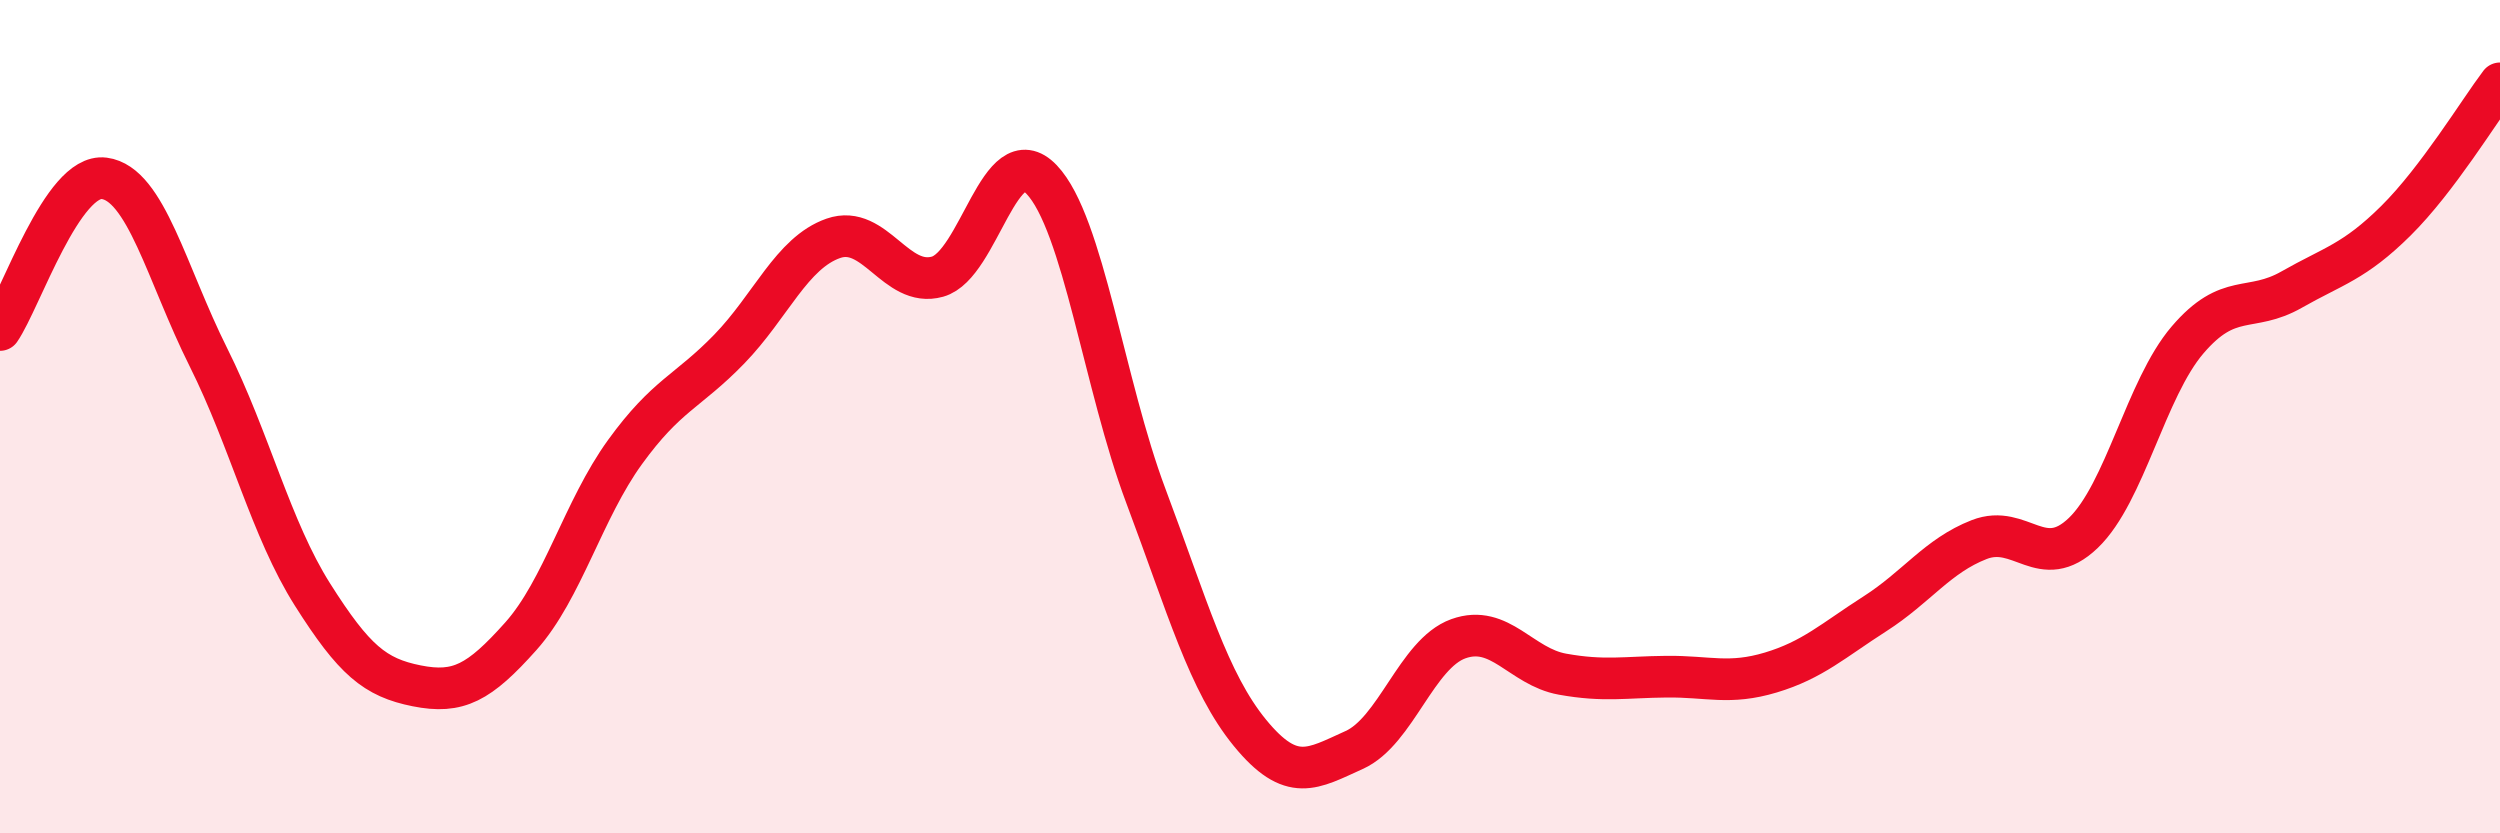
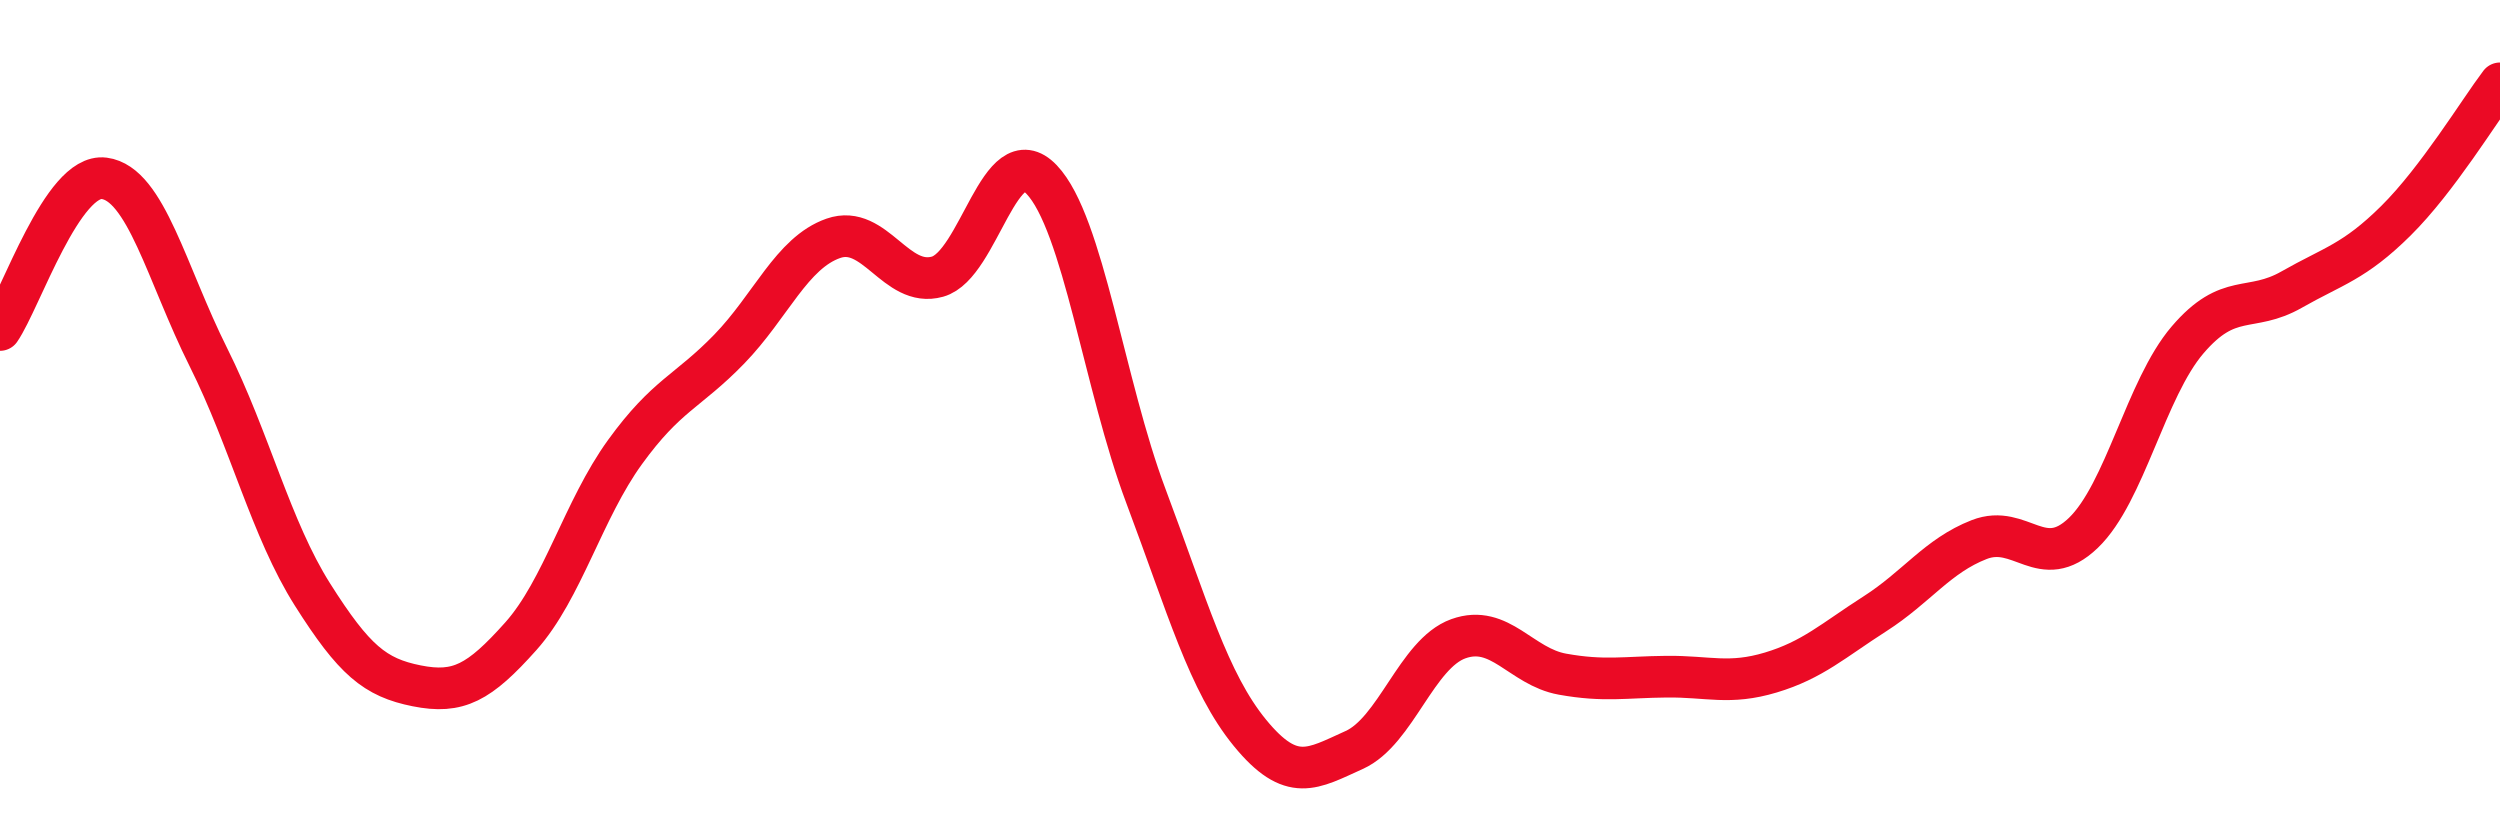
<svg xmlns="http://www.w3.org/2000/svg" width="60" height="20" viewBox="0 0 60 20">
-   <path d="M 0,7.92 C 0.5,7.19 1.5,4.15 2.5,4.28 C 3.5,4.41 4,6.57 5,8.57 C 6,10.57 6.5,12.69 7.5,14.27 C 8.5,15.85 9,16.26 10,16.46 C 11,16.66 11.5,16.39 12.5,15.27 C 13.5,14.15 14,12.23 15,10.85 C 16,9.47 16.5,9.41 17.5,8.38 C 18.5,7.35 19,6.07 20,5.72 C 21,5.37 21.5,6.92 22.5,6.64 C 23.5,6.36 24,3.26 25,4.31 C 26,5.36 26.5,9.24 27.5,11.9 C 28.5,14.56 29,16.37 30,17.59 C 31,18.81 31.5,18.45 32.5,18 C 33.5,17.55 34,15.69 35,15.33 C 36,14.97 36.5,16 37.5,16.18 C 38.5,16.36 39,16.25 40,16.24 C 41,16.23 41.5,16.44 42.5,16.14 C 43.5,15.84 44,15.37 45,14.73 C 46,14.09 46.5,13.34 47.5,12.95 C 48.5,12.56 49,13.75 50,12.79 C 51,11.83 51.5,9.33 52.5,8.16 C 53.5,6.99 54,7.52 55,6.95 C 56,6.38 56.5,6.29 57.5,5.3 C 58.5,4.31 59.5,2.66 60,2L60 20L0 20Z" fill="#EB0A25" opacity="0.1" stroke-linecap="round" stroke-linejoin="round" />
  <path d="M 0,7.92 C 0.5,7.19 1.5,4.15 2.5,4.28 C 3.5,4.41 4,6.57 5,8.57 C 6,10.57 6.5,12.69 7.5,14.27 C 8.5,15.85 9,16.26 10,16.46 C 11,16.66 11.5,16.39 12.5,15.27 C 13.5,14.15 14,12.23 15,10.85 C 16,9.47 16.5,9.41 17.5,8.38 C 18.5,7.35 19,6.07 20,5.72 C 21,5.37 21.5,6.92 22.5,6.64 C 23.5,6.36 24,3.26 25,4.31 C 26,5.36 26.5,9.24 27.5,11.9 C 28.5,14.56 29,16.37 30,17.59 C 31,18.81 31.5,18.45 32.5,18 C 33.5,17.55 34,15.69 35,15.33 C 36,14.97 36.5,16 37.5,16.18 C 38.5,16.36 39,16.25 40,16.24 C 41,16.23 41.5,16.44 42.5,16.14 C 43.5,15.84 44,15.37 45,14.73 C 46,14.09 46.5,13.34 47.5,12.95 C 48.5,12.56 49,13.75 50,12.79 C 51,11.83 51.5,9.33 52.5,8.16 C 53.5,6.99 54,7.52 55,6.95 C 56,6.38 56.5,6.29 57.5,5.3 C 58.5,4.31 59.5,2.66 60,2" stroke="#EB0A25" stroke-width="1" fill="none" stroke-linecap="round" stroke-linejoin="round" />
</svg>